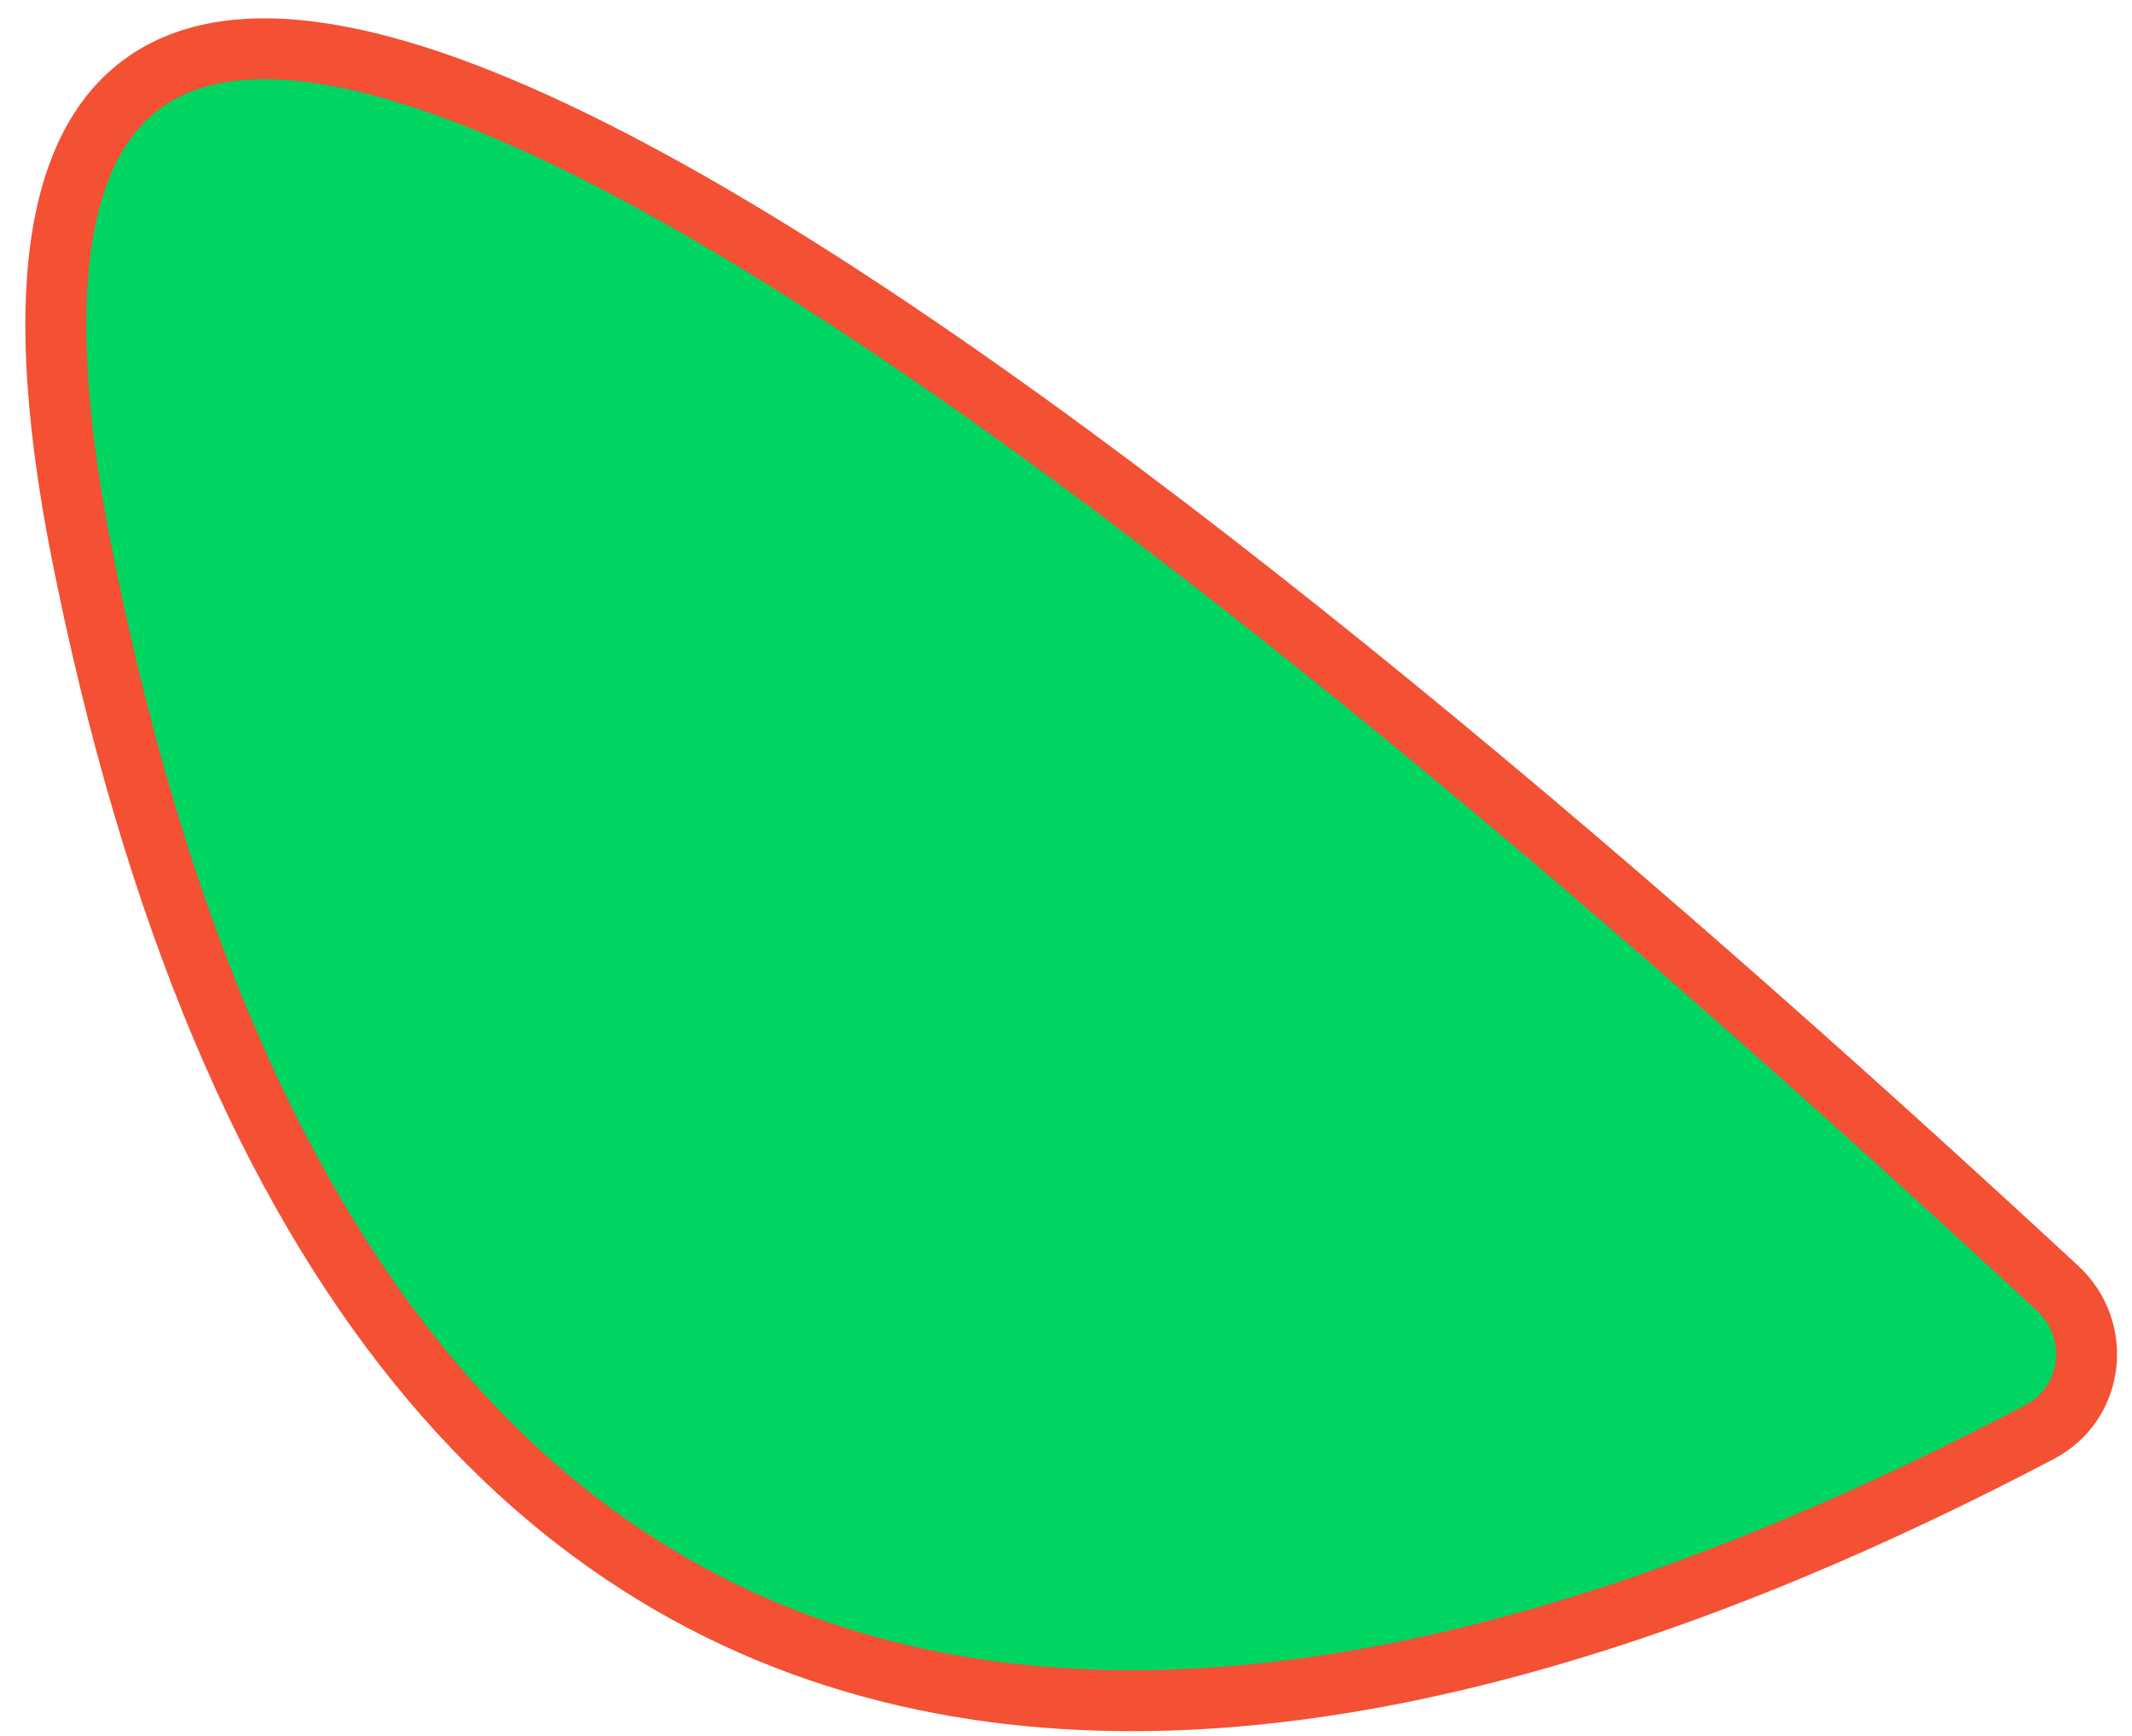
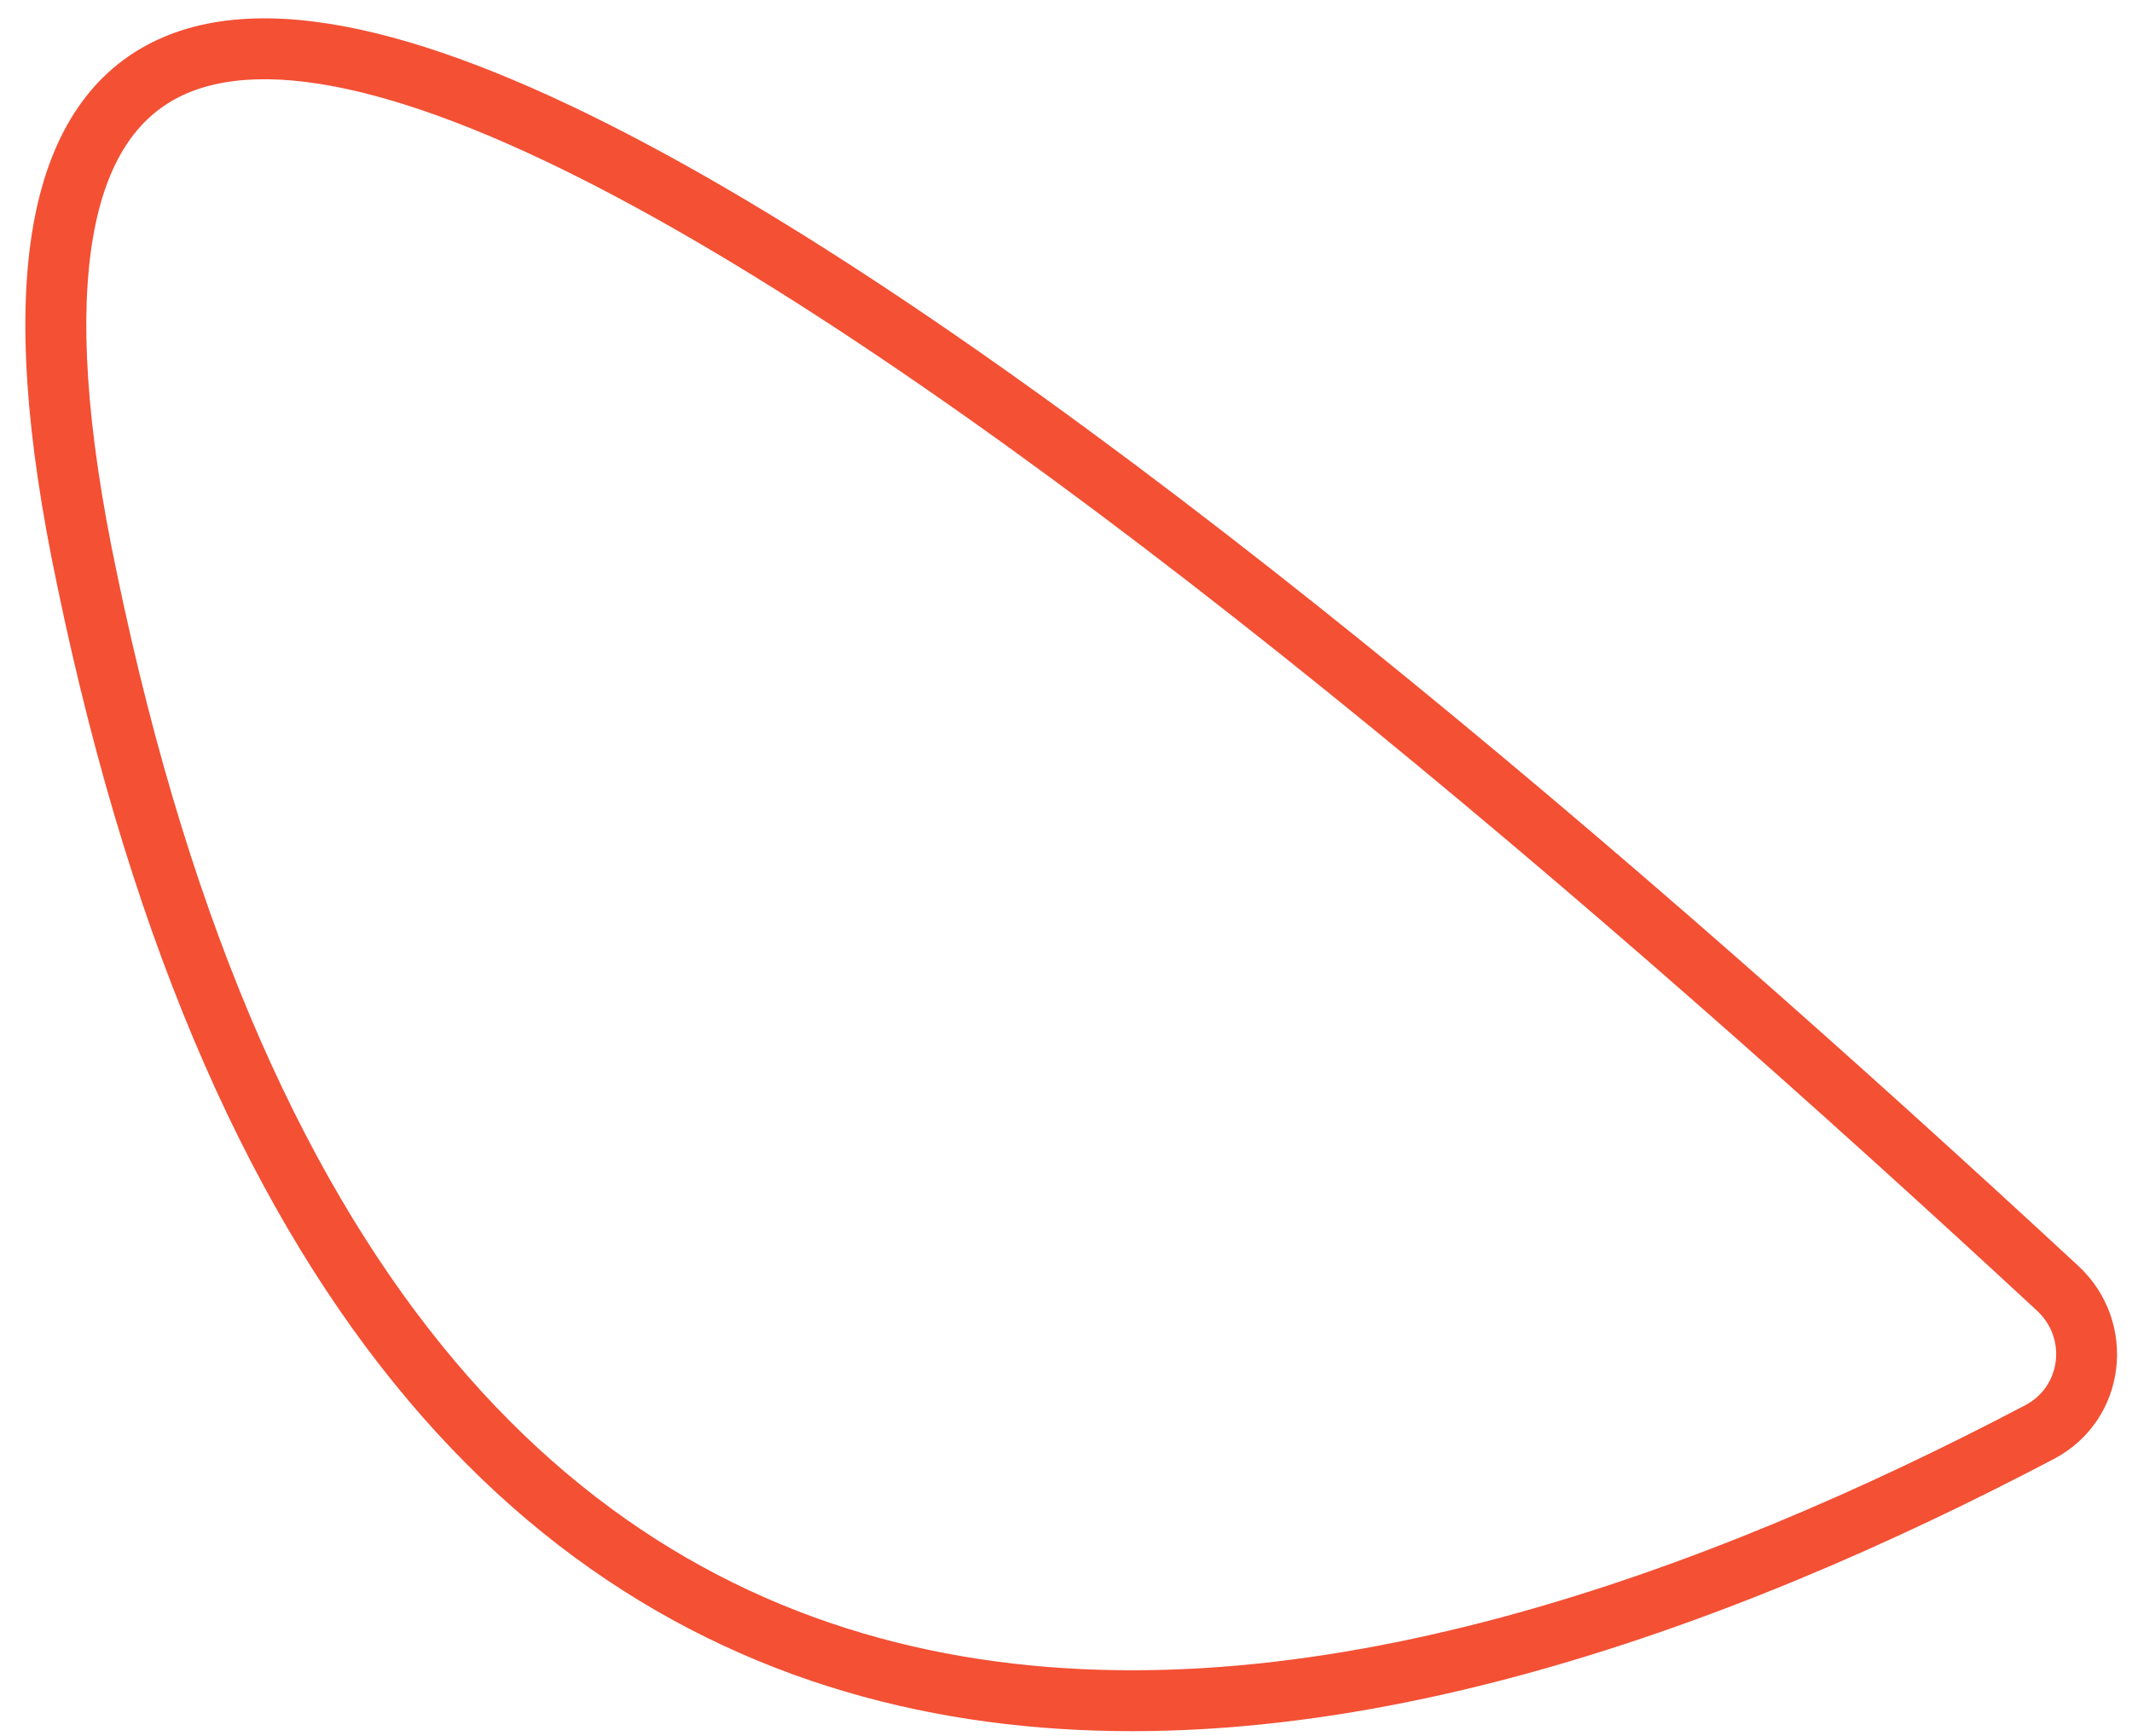
<svg xmlns="http://www.w3.org/2000/svg" fill="none" height="57" viewBox="0 0 70 57" width="70">
-   <path d="m2.86 19.03c10.023 48.334 43.221 38.97 64.106 27.996 1.789-.94 2.075-3.35.592-4.723-28.686-26.585-73.036-62.695-64.698-23.273z" fill="#00d562" />
  <path clip-rule="evenodd" d="m21.803 5.037c13.755 7.491 32.098 23.248 46.434 36.534 1.972 1.828 1.612 5.071-.807 6.342-10.476 5.505-24.261 10.736-36.779 8.339-6.298-1.206-12.247-4.338-17.248-10.268-4.987-5.912-8.995-14.56-11.523-26.748-1.053-4.98-1.299-8.87-.797-11.783.506-2.941 1.8-4.99 3.881-6.046 2.026-1.029 4.58-.999 7.375-.317 2.814.687 6.018 2.071 9.463 3.947zm-18.748 2.755c-.44 2.553-.248 6.157.783 11.032l.001.004c2.484 11.977 6.385 20.284 11.093 25.867 4.695 5.566 10.231 8.47 16.096 9.593 11.808 2.261 25.064-2.676 35.472-8.145 1.159-.609 1.37-2.186.378-3.105-14.35-13.299-32.525-28.889-46.031-36.244-3.37-1.835-6.403-3.131-8.981-3.761-2.596-.634-4.588-.557-5.996.157-1.353.687-2.38 2.076-2.815 4.602z" fill="#f35034" fill-rule="evenodd" />
</svg>